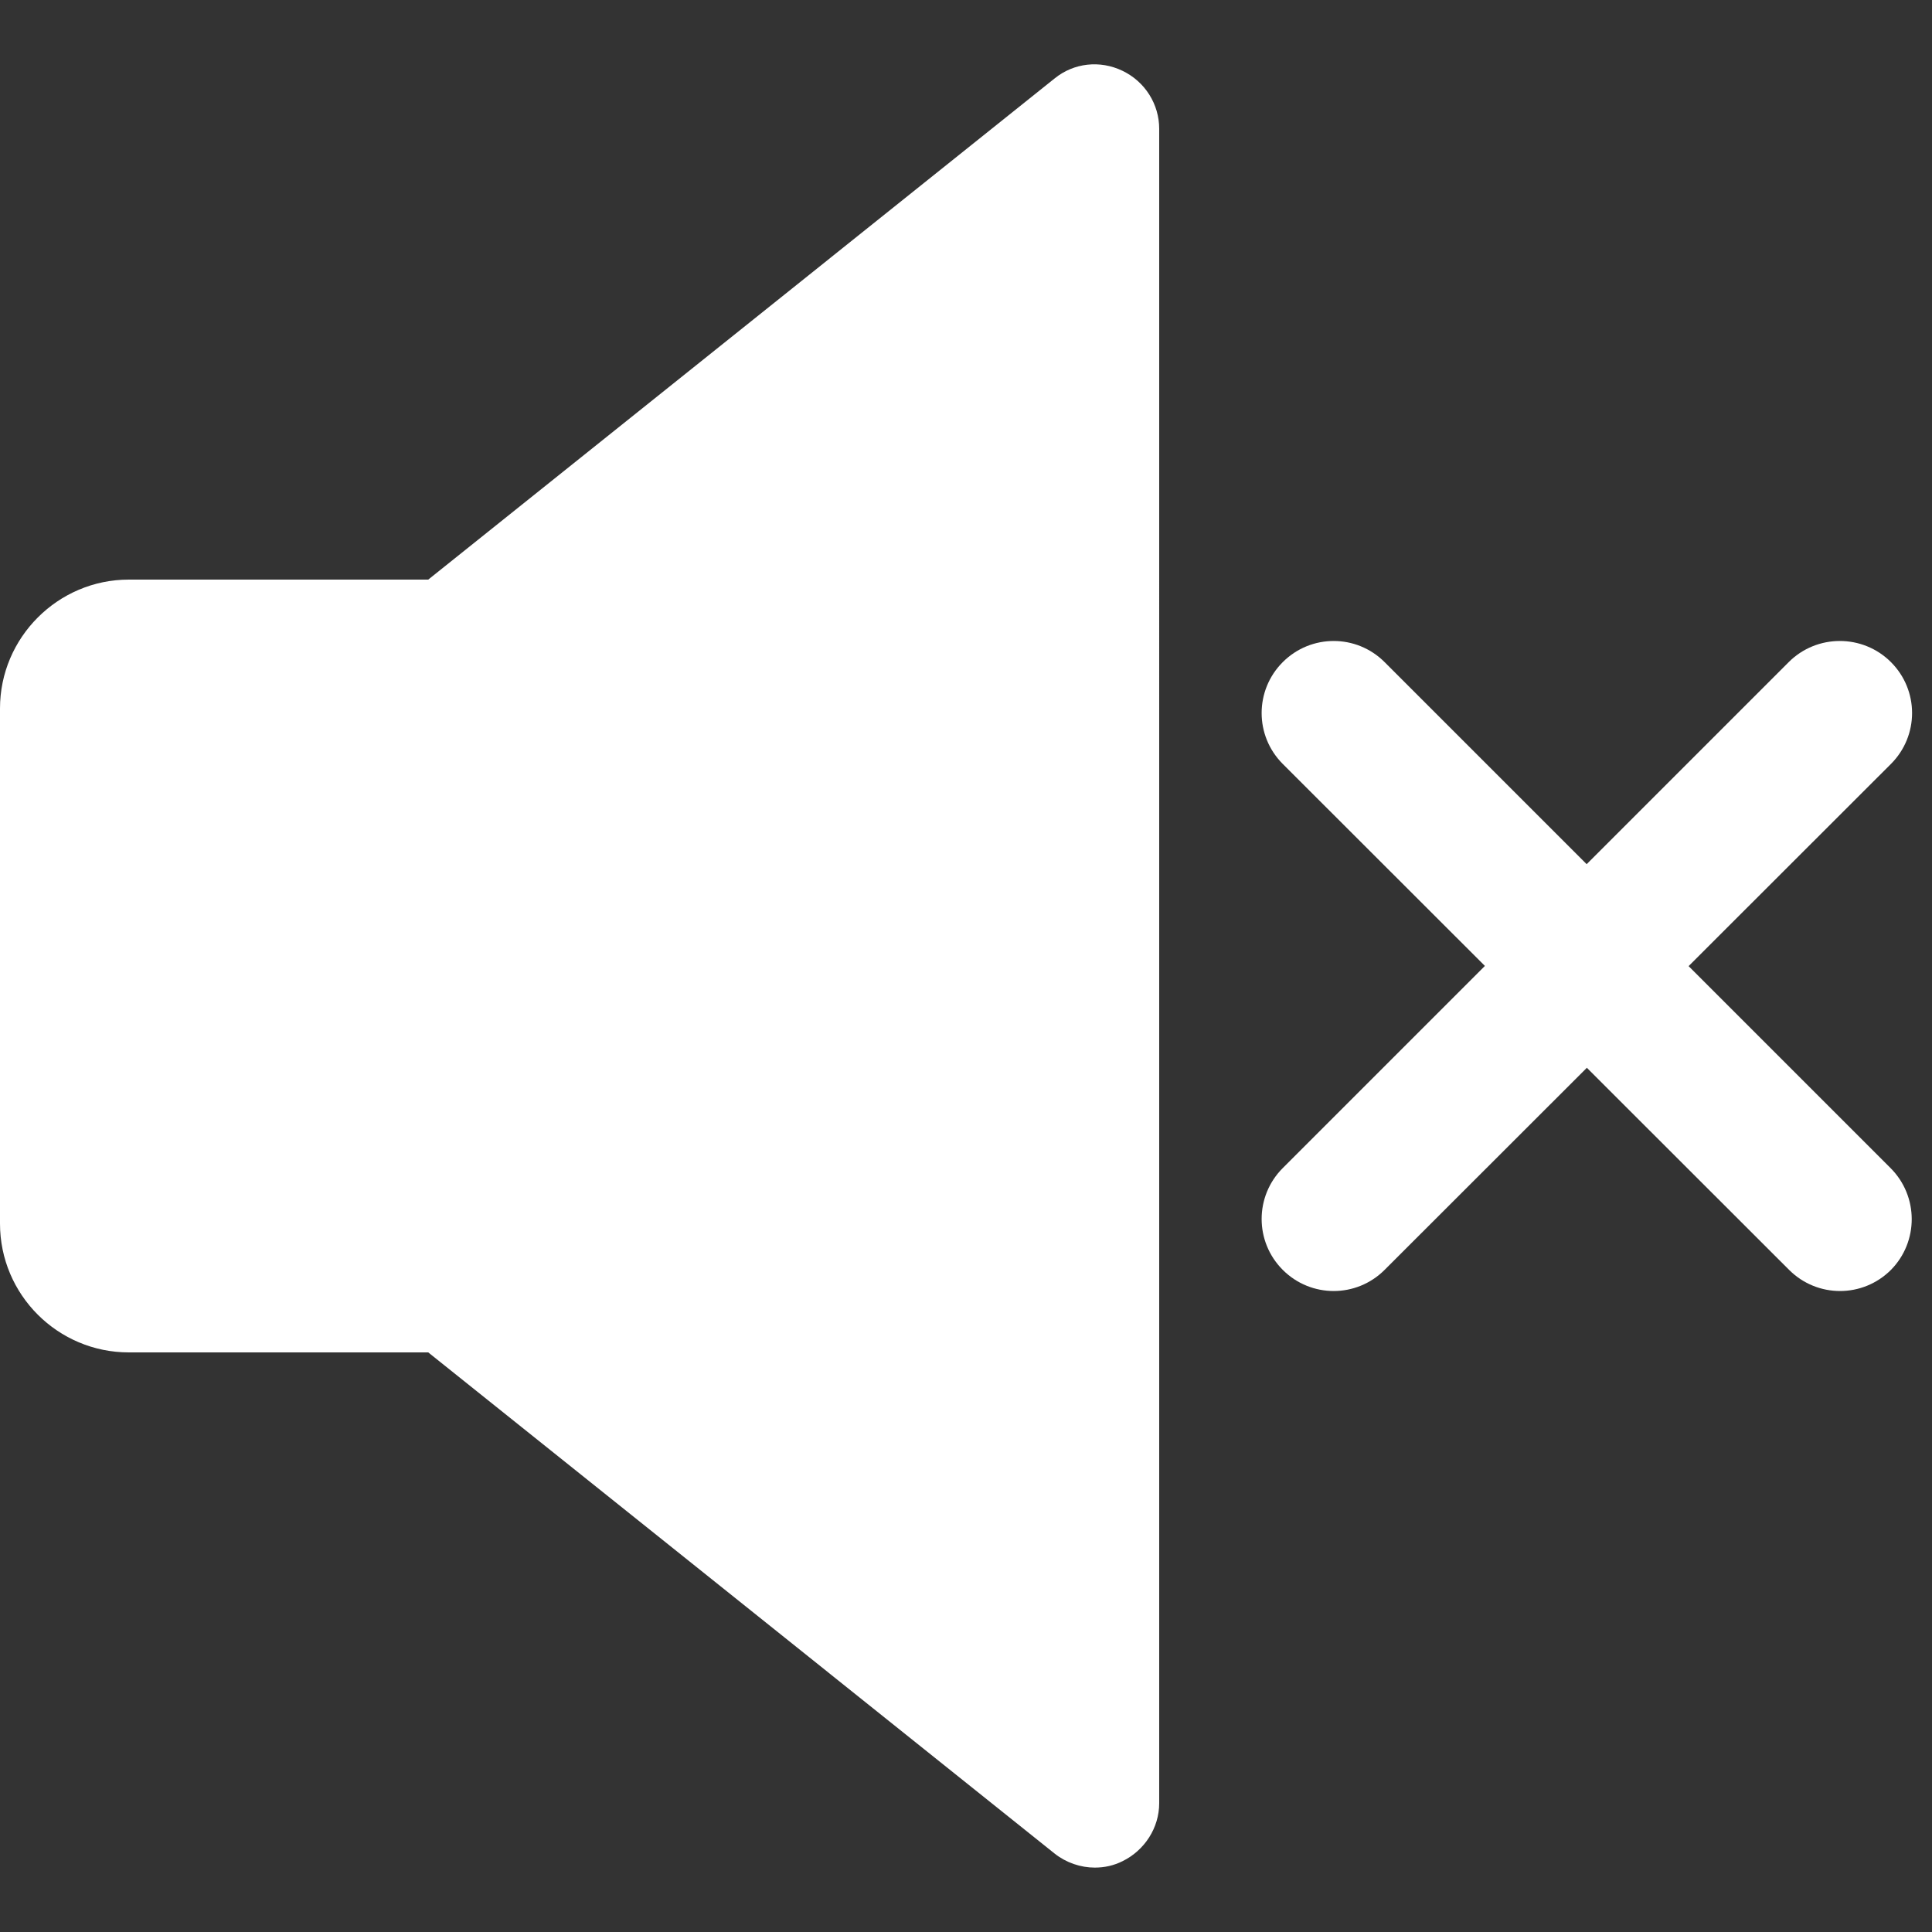
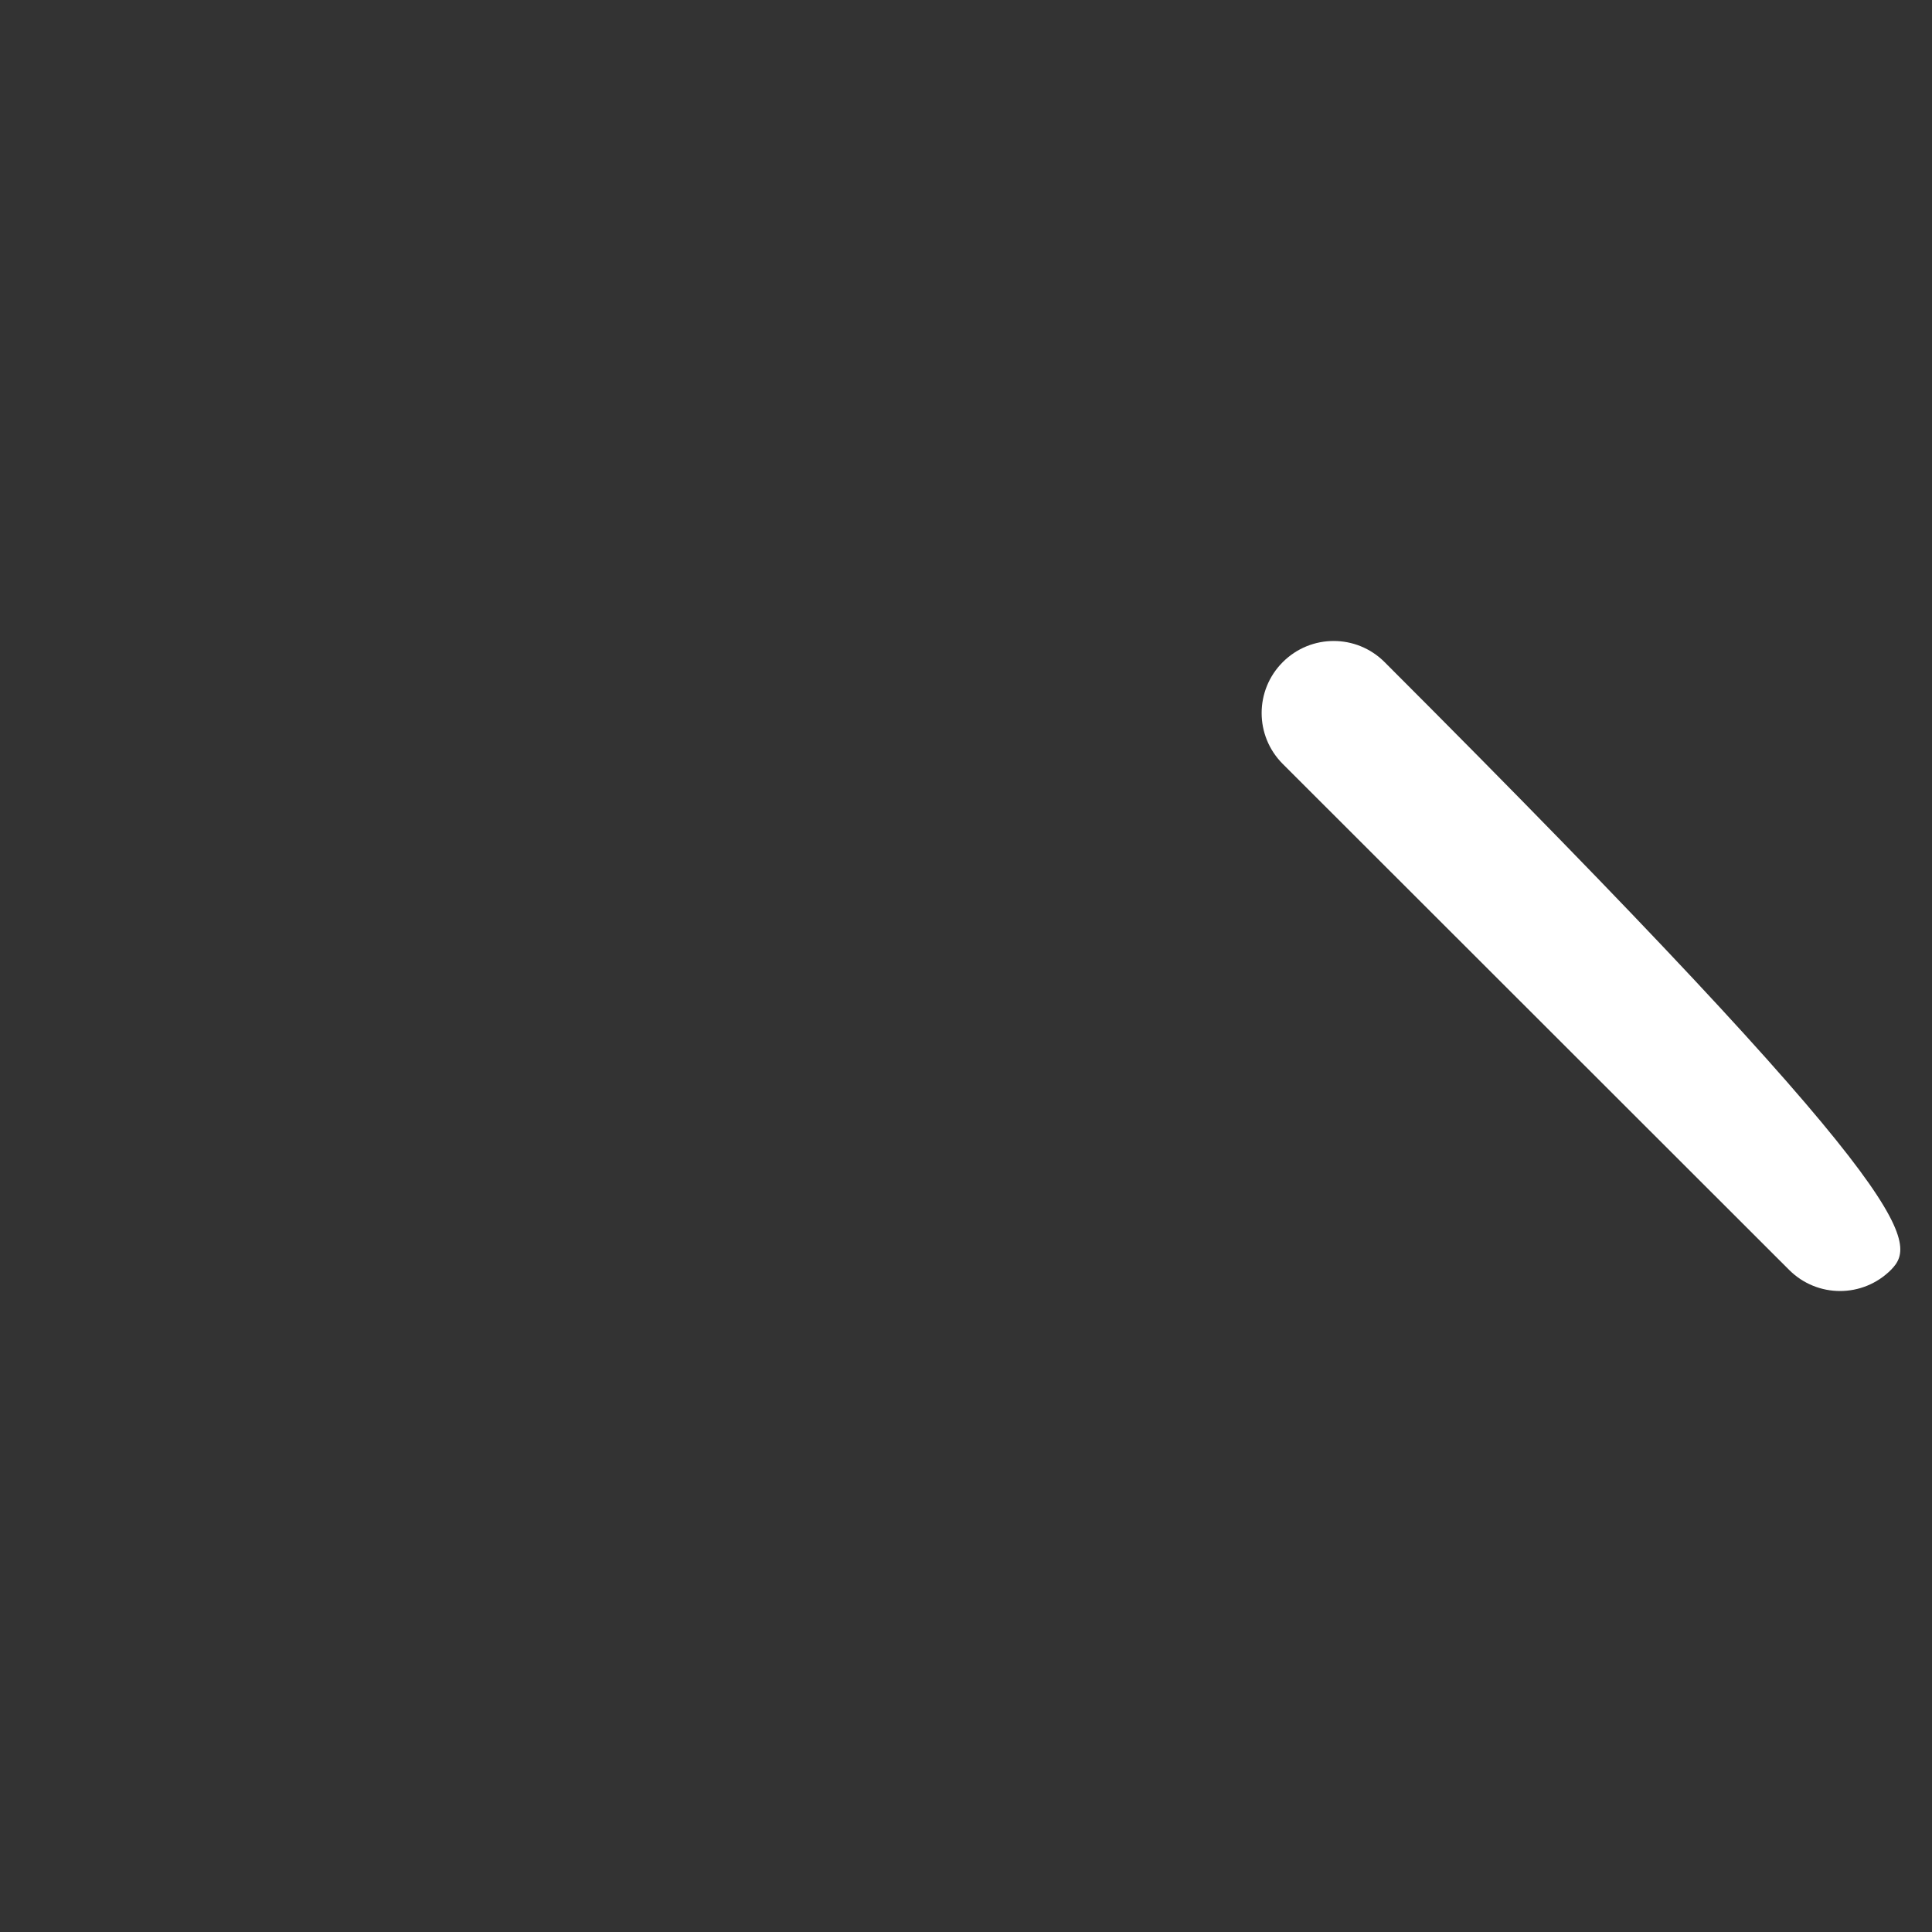
<svg xmlns="http://www.w3.org/2000/svg" version="1.1" id="Capa_1" x="0px" y="0px" viewBox="0 0 480 480" style="enable-background:new 0 0 480 480;" xml:space="preserve">
  <rect x="0" y="0" width="480" height="480" fill="#333333" stroke="none" />
  <style type="text/css">
	.st0{fill:#FFFFFF;}
</style>
-   <path class="st0" d="M278.9,17.6c-5.6-2.7-12.1-2-16.9,1.9L106.4,144H32c-17.6,0-32,14.4-32,32v128c0,17.7,14.4,32,32,32h74.4  L262,460.5c2.9,2.3,6.5,3.5,10,3.5c2.4,0,4.7-0.5,6.9-1.6c5.5-2.7,9.1-8.3,9.1-14.4V32C288,25.9,284.5,20.3,278.9,17.6z" />
-   <path class="st0" d="M469.8,315.5L469.8,315.5c-7,7-18.3,7-25.3,0L318.7,189.8c-7-7-7-18.3,0-25.3v0c7-7,18.3-7,25.3,0l125.7,125.7  C476.7,297.2,476.7,308.5,469.8,315.5z" />
-   <path class="st0" d="M469.8,164.5L469.8,164.5c7,7,7,18.3,0,25.3L344,315.5c-7,7-18.3,7-25.3,0l0,0c-7-7-7-18.3,0-25.3l125.7-125.7  C451.4,157.5,462.8,157.5,469.8,164.5z" />
+   <path class="st0" d="M469.8,315.5L469.8,315.5c-7,7-18.3,7-25.3,0L318.7,189.8c-7-7-7-18.3,0-25.3v0c7-7,18.3-7,25.3,0C476.7,297.2,476.7,308.5,469.8,315.5z" />
</svg>